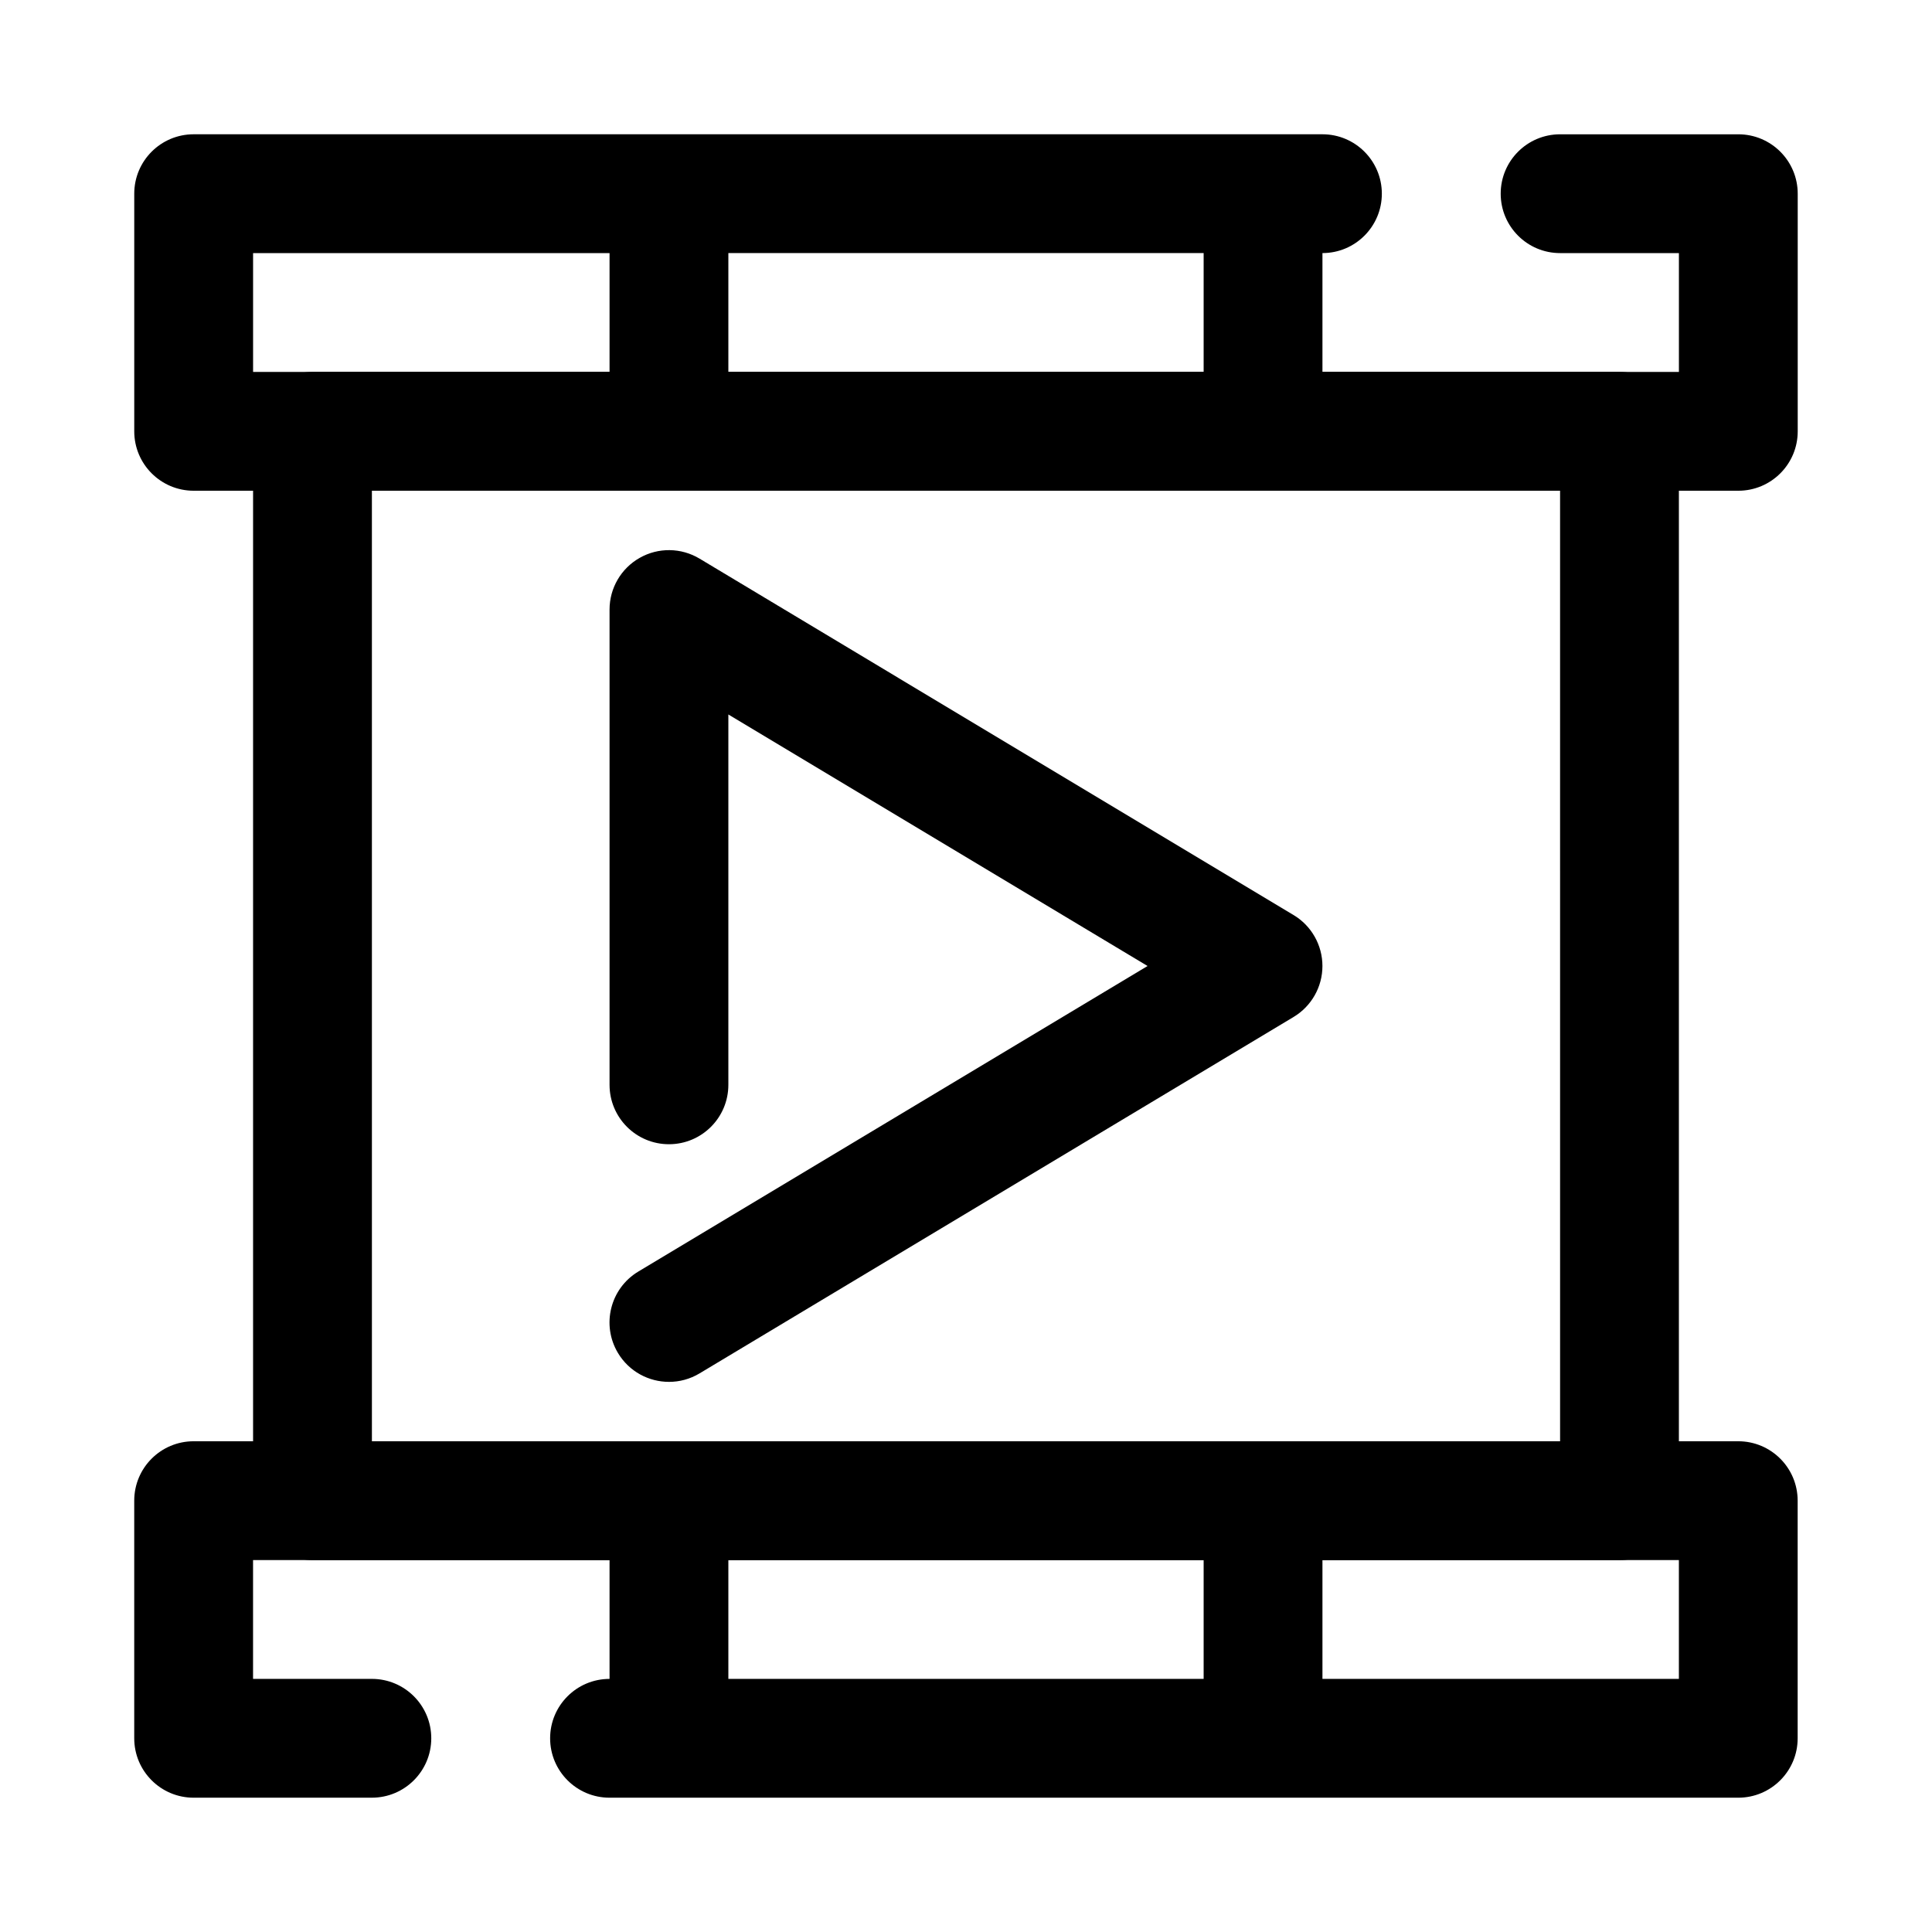
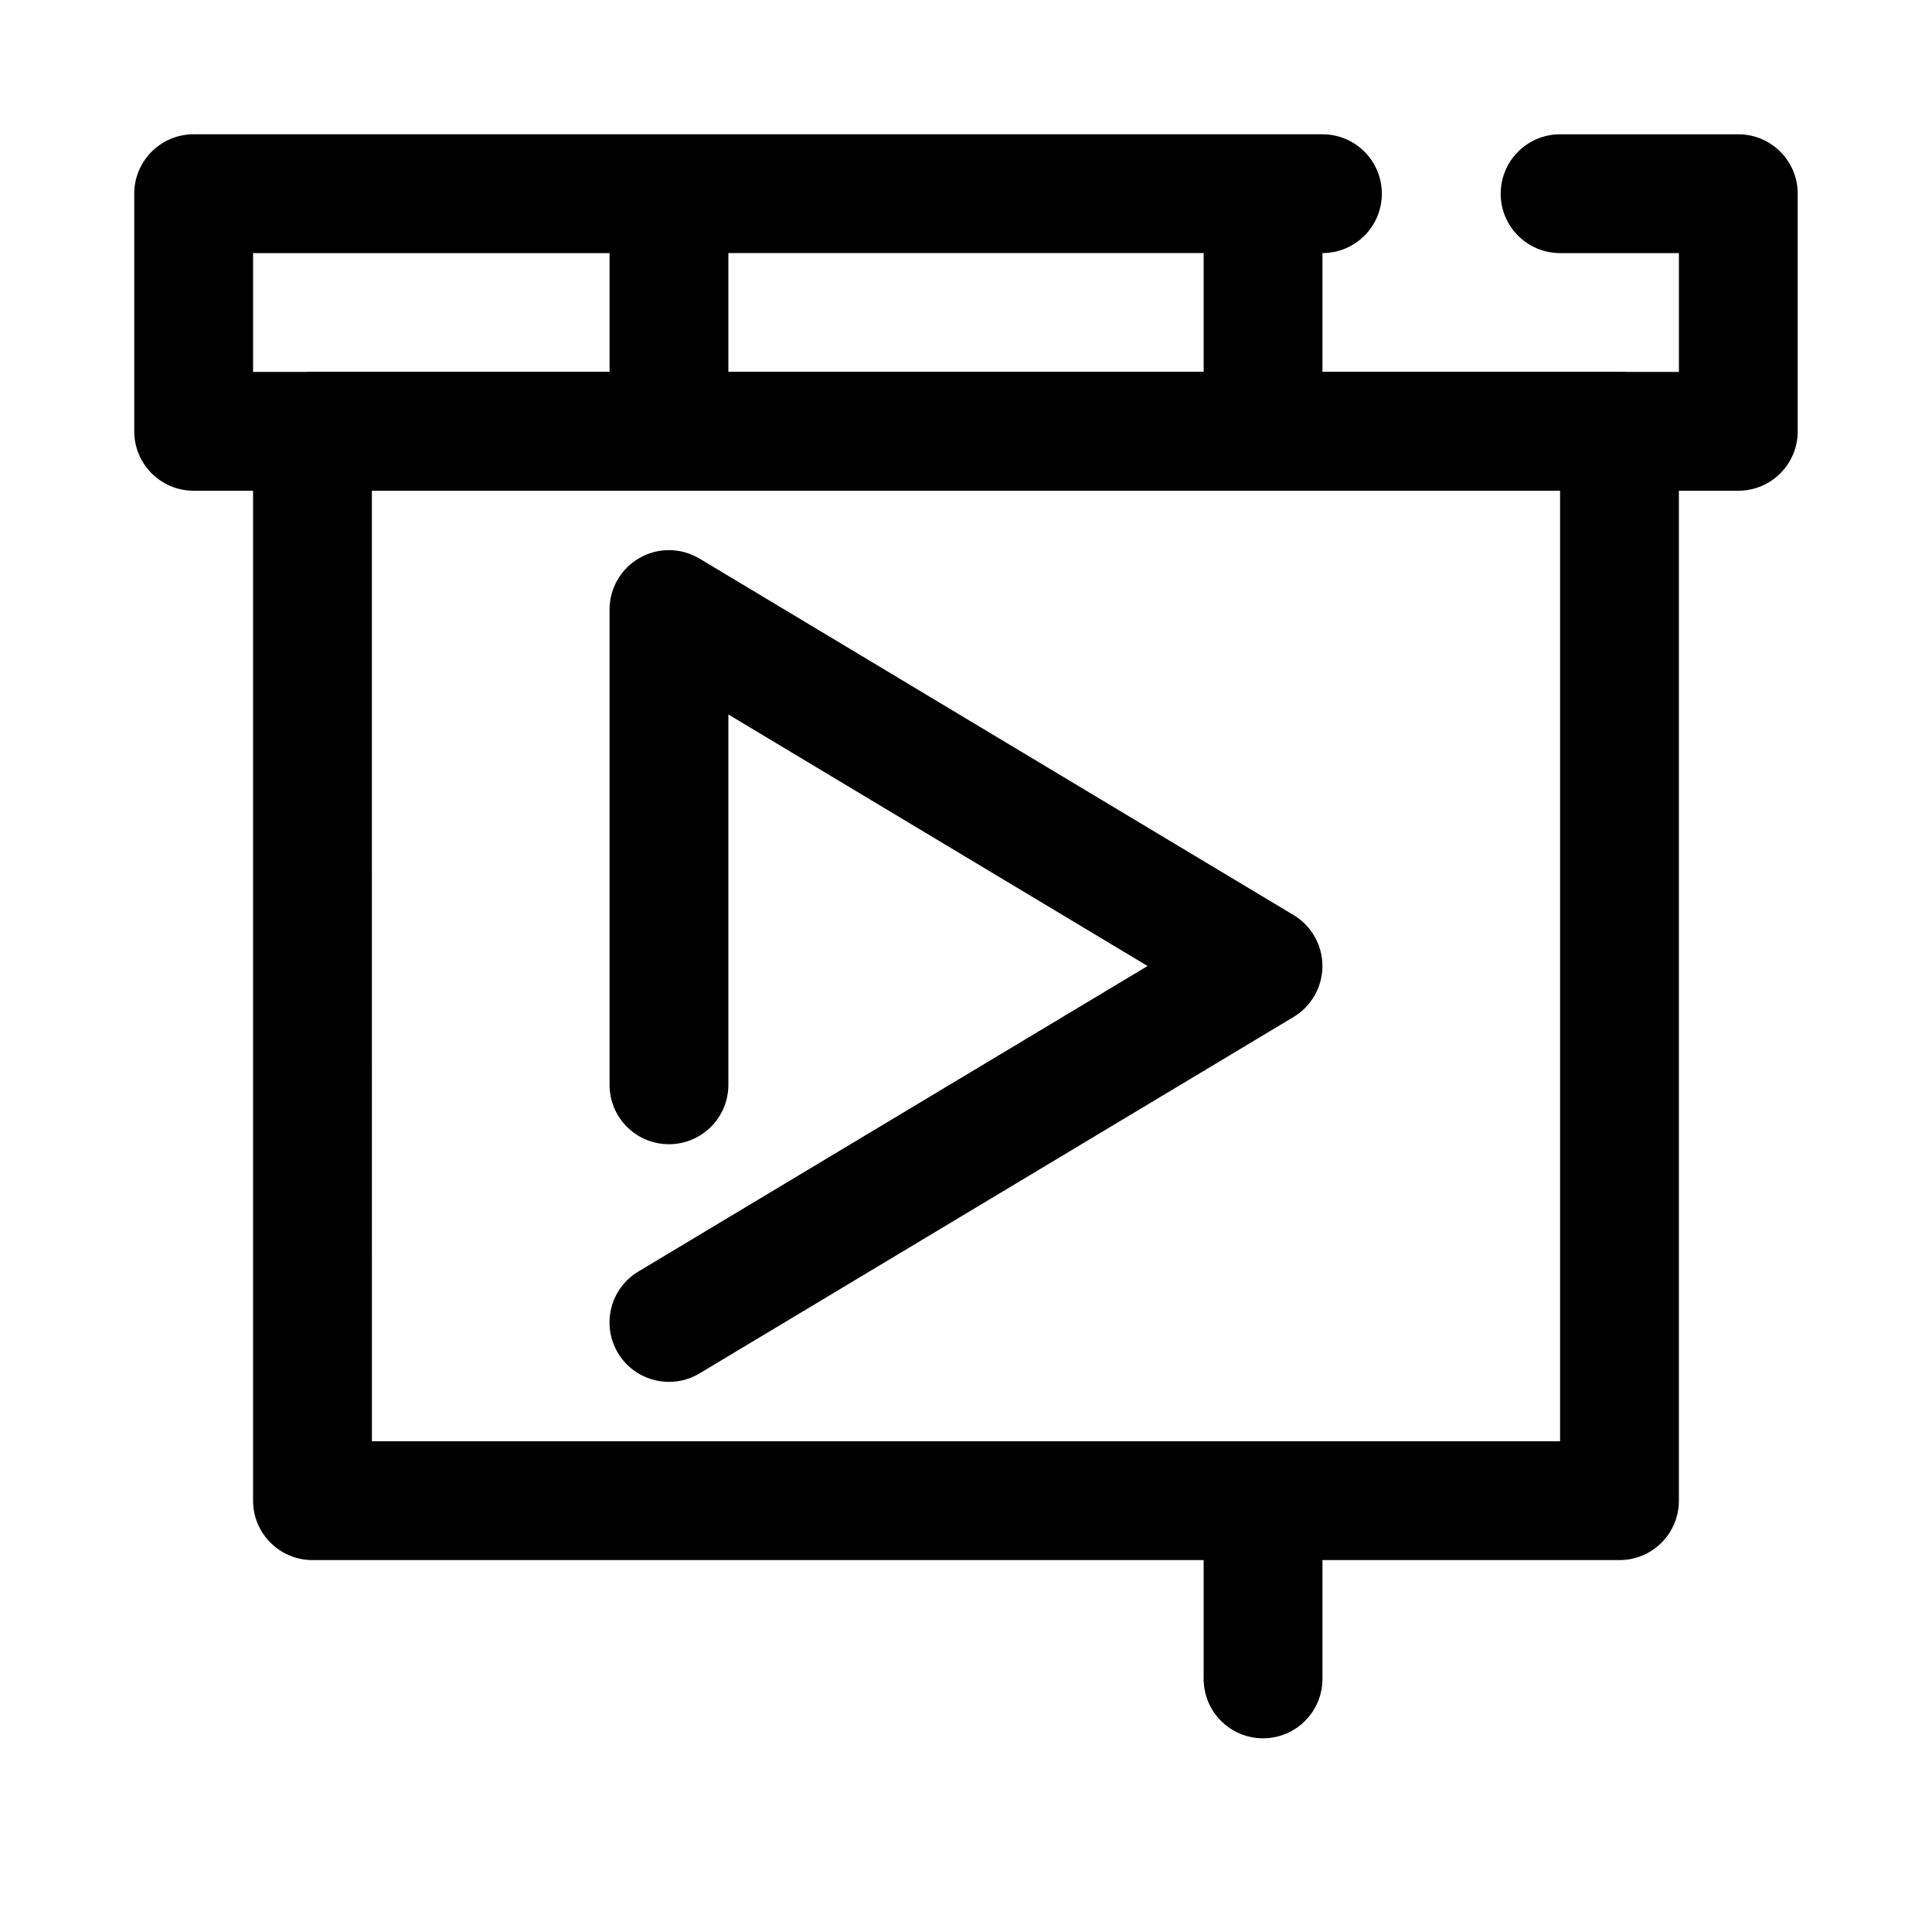
<svg xmlns="http://www.w3.org/2000/svg" fill="#000000" width="800px" height="800px" version="1.1" viewBox="144 144 512 512">
  <g>
    <path d="m604.67 274.05h-409.35c-8.691 0-15.742-7.051-15.742-15.746v-62.977c0-8.695 7.051-15.742 15.742-15.742h299.14c8.695 0 15.742 7.051 15.742 15.742 0 8.695-7.051 15.742-15.742 15.742l-283.39 0.004v31.488h377.86v-31.488h-31.488c-8.695 0-15.742-7.051-15.742-15.742 0-8.695 7.051-15.742 15.742-15.742h47.23c8.695 0 15.742 7.051 15.742 15.742v62.977c0.004 8.691-7.047 15.742-15.738 15.742z" />
-     <path d="m604.67 620.41h-299.14c-8.695 0-15.742-7.051-15.742-15.742 0-8.695 7.051-15.742 15.742-15.742h283.39v-31.488l-377.86-0.004v31.488h31.488c8.695 0 15.742 7.051 15.742 15.742 0 8.695-7.051 15.742-15.742 15.742l-47.234 0.004c-8.695 0-15.742-7.051-15.742-15.742v-62.977c0-8.695 7.051-15.742 15.742-15.742h409.34c8.695 0 15.742 7.051 15.742 15.742v62.977c0.004 8.691-7.047 15.742-15.738 15.742z" />
    <path d="m573.18 557.44h-346.37c-8.695 0-15.742-7.051-15.742-15.742v-283.39c0-8.695 7.051-15.742 15.742-15.742h346.37c8.695 0 15.742 7.051 15.742 15.742v283.39c0.004 8.695-7.047 15.742-15.738 15.742zm-330.62-31.488h314.88l-0.004-251.9h-314.88z" />
    <path d="m321.28 258.3c-8.695 0-15.742-7.051-15.742-15.742v-31.488c0-8.695 7.051-15.742 15.742-15.742 8.695 0 15.742 7.051 15.742 15.742v31.488c0.004 8.691-7.047 15.742-15.742 15.742z" />
    <path d="m478.72 258.3c-8.695 0-15.742-7.051-15.742-15.742v-31.488c0-8.695 7.051-15.742 15.742-15.742 8.695 0 15.742 7.051 15.742 15.742v31.488c0 8.691-7.047 15.742-15.742 15.742z" />
-     <path d="m321.28 604.67c-8.695 0-15.742-7.051-15.742-15.742v-47.23c0-8.695 7.051-15.742 15.742-15.742 8.695 0 15.742 7.051 15.742 15.742v47.23c0.004 8.691-7.047 15.742-15.742 15.742z" />
    <path d="m478.72 604.67c-8.695 0-15.742-7.051-15.742-15.742v-47.23c0-8.695 7.051-15.742 15.742-15.742 8.695 0 15.742 7.051 15.742 15.742v47.23c0 8.691-7.047 15.742-15.742 15.742z" />
    <path d="m321.29 510.21c-5.352 0-10.562-2.723-13.516-7.641-4.473-7.457-2.062-17.129 5.398-21.602l134.94-80.965-111.09-66.66v98.148c0 8.695-7.051 15.742-15.742 15.742-8.695 0-15.742-7.051-15.742-15.742v-125.95c0-5.676 3.051-10.91 7.988-13.699 4.93-2.805 10.984-2.723 15.859 0.199l157.44 94.465c4.734 2.844 7.633 7.973 7.633 13.5s-2.898 10.656-7.641 13.5l-157.44 94.465c-2.535 1.52-5.324 2.242-8.086 2.242z" />
  </g>
</svg>